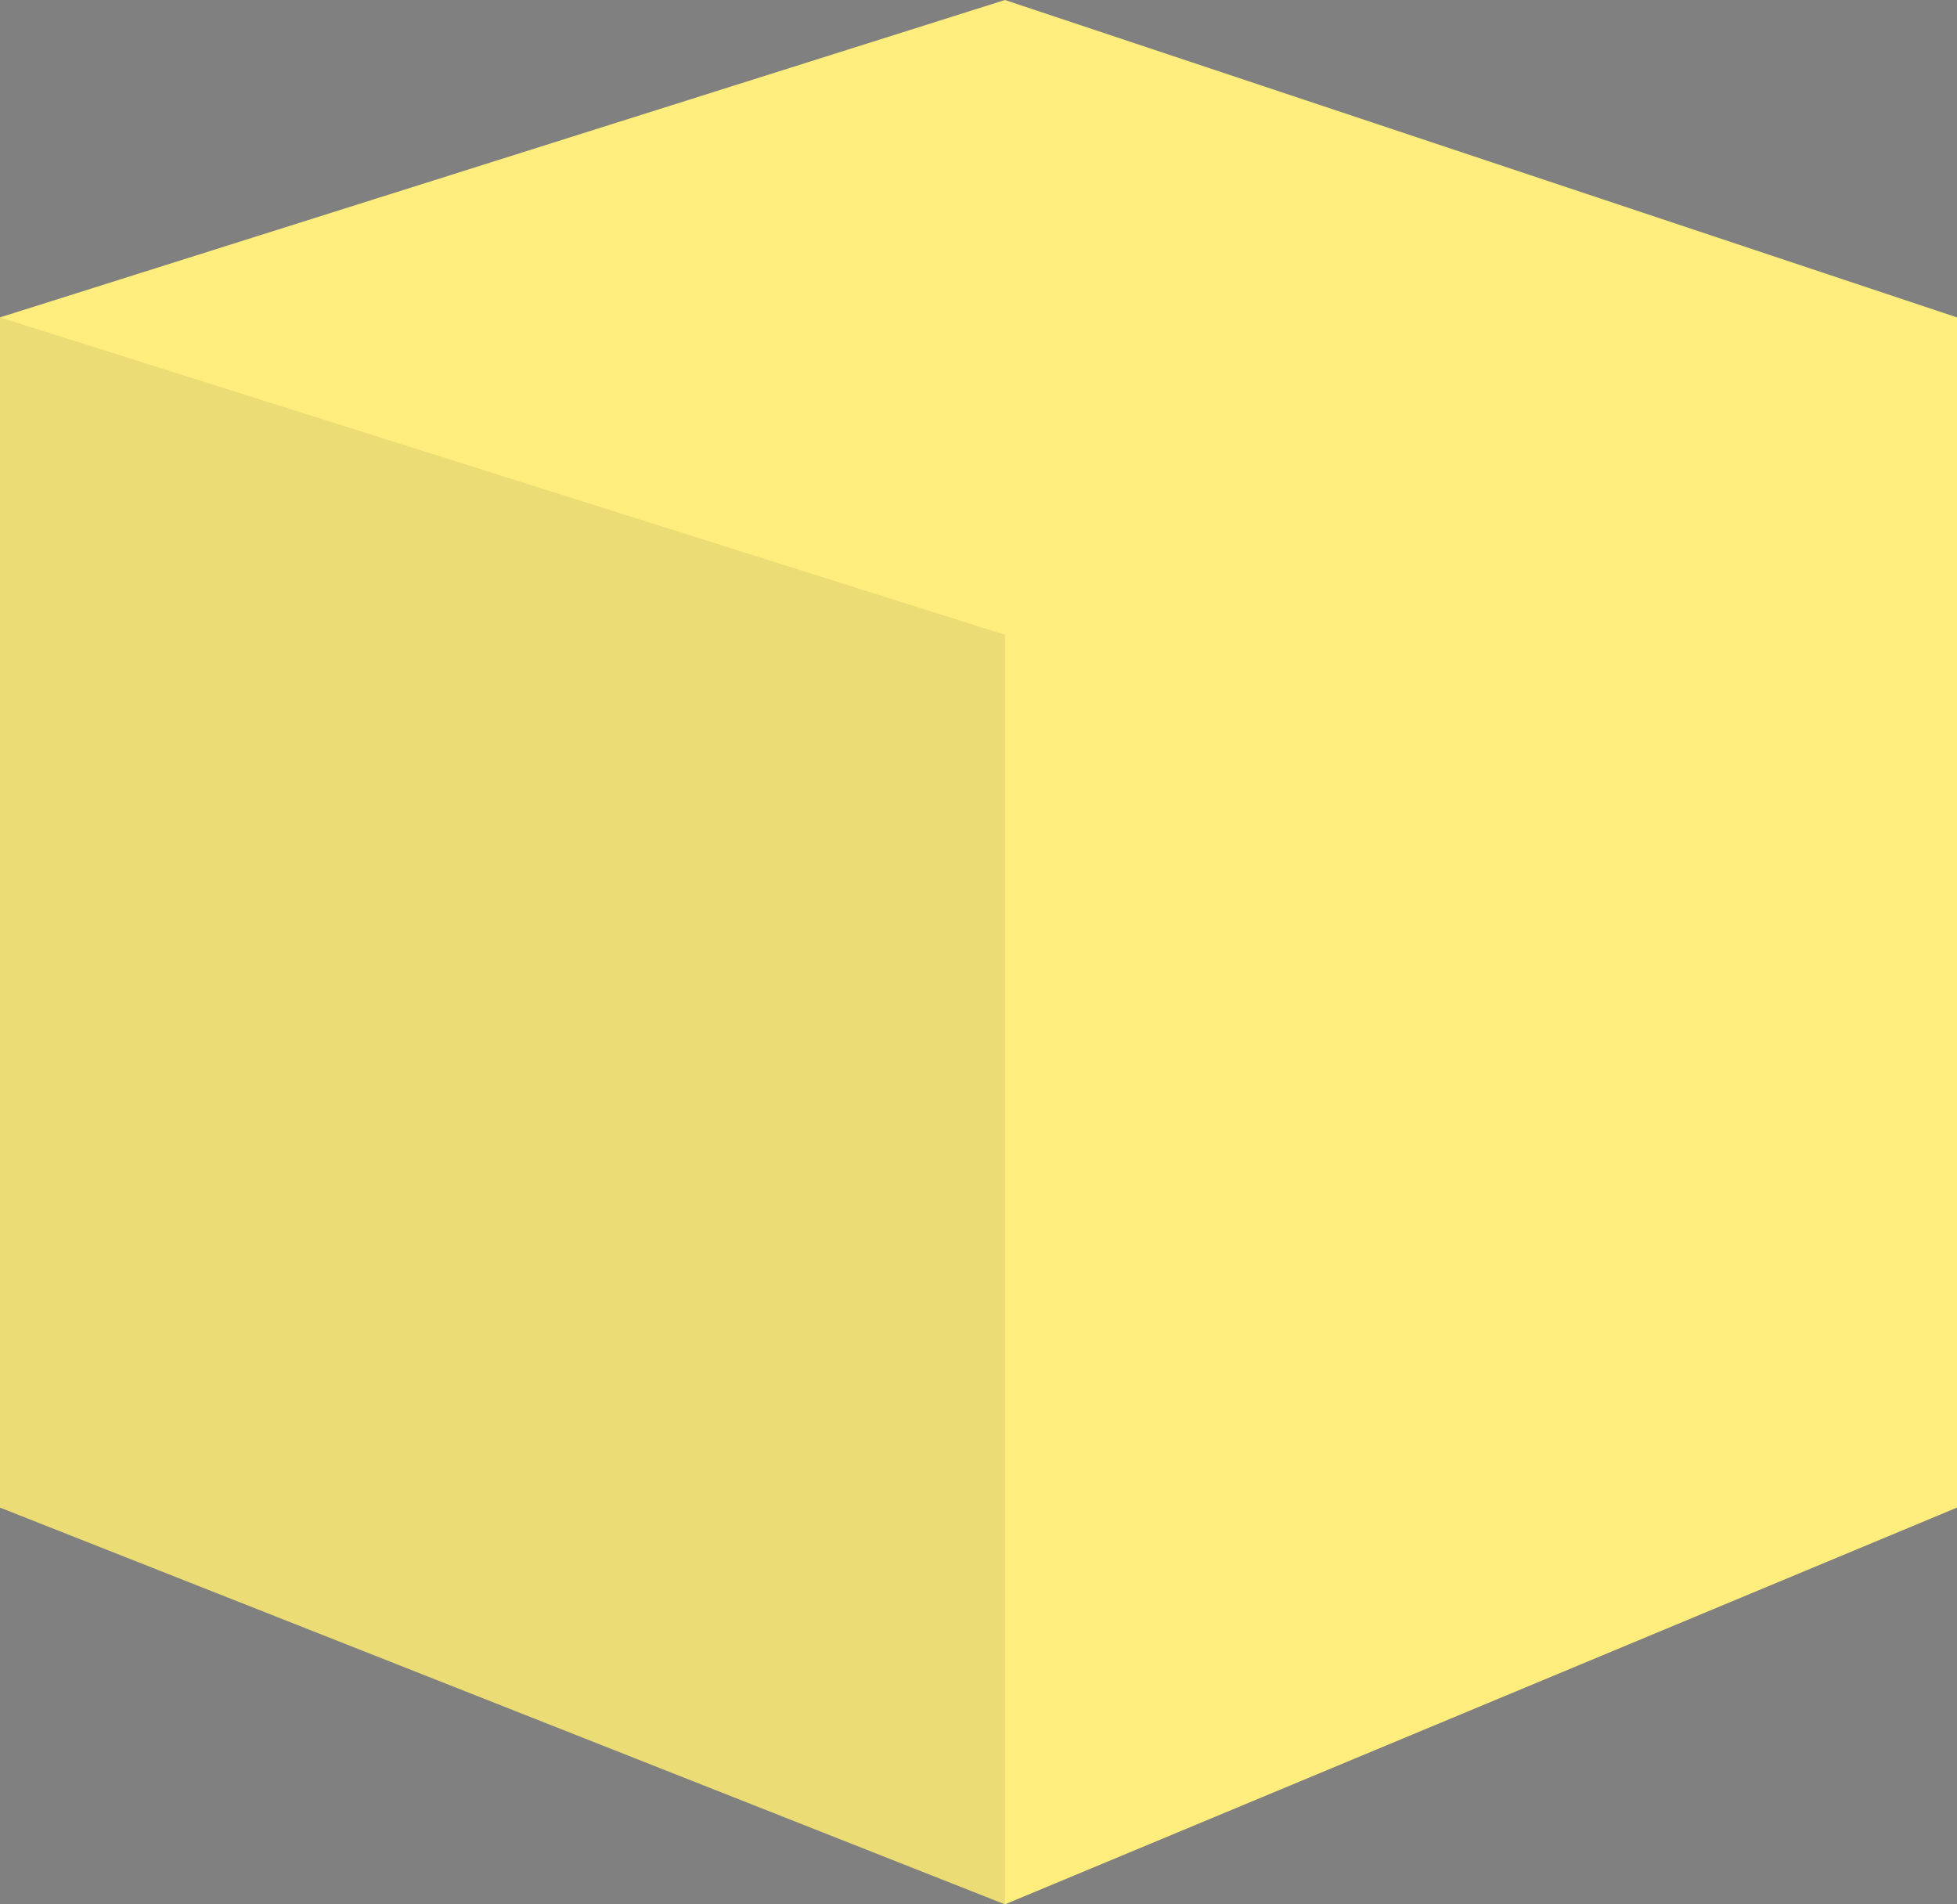
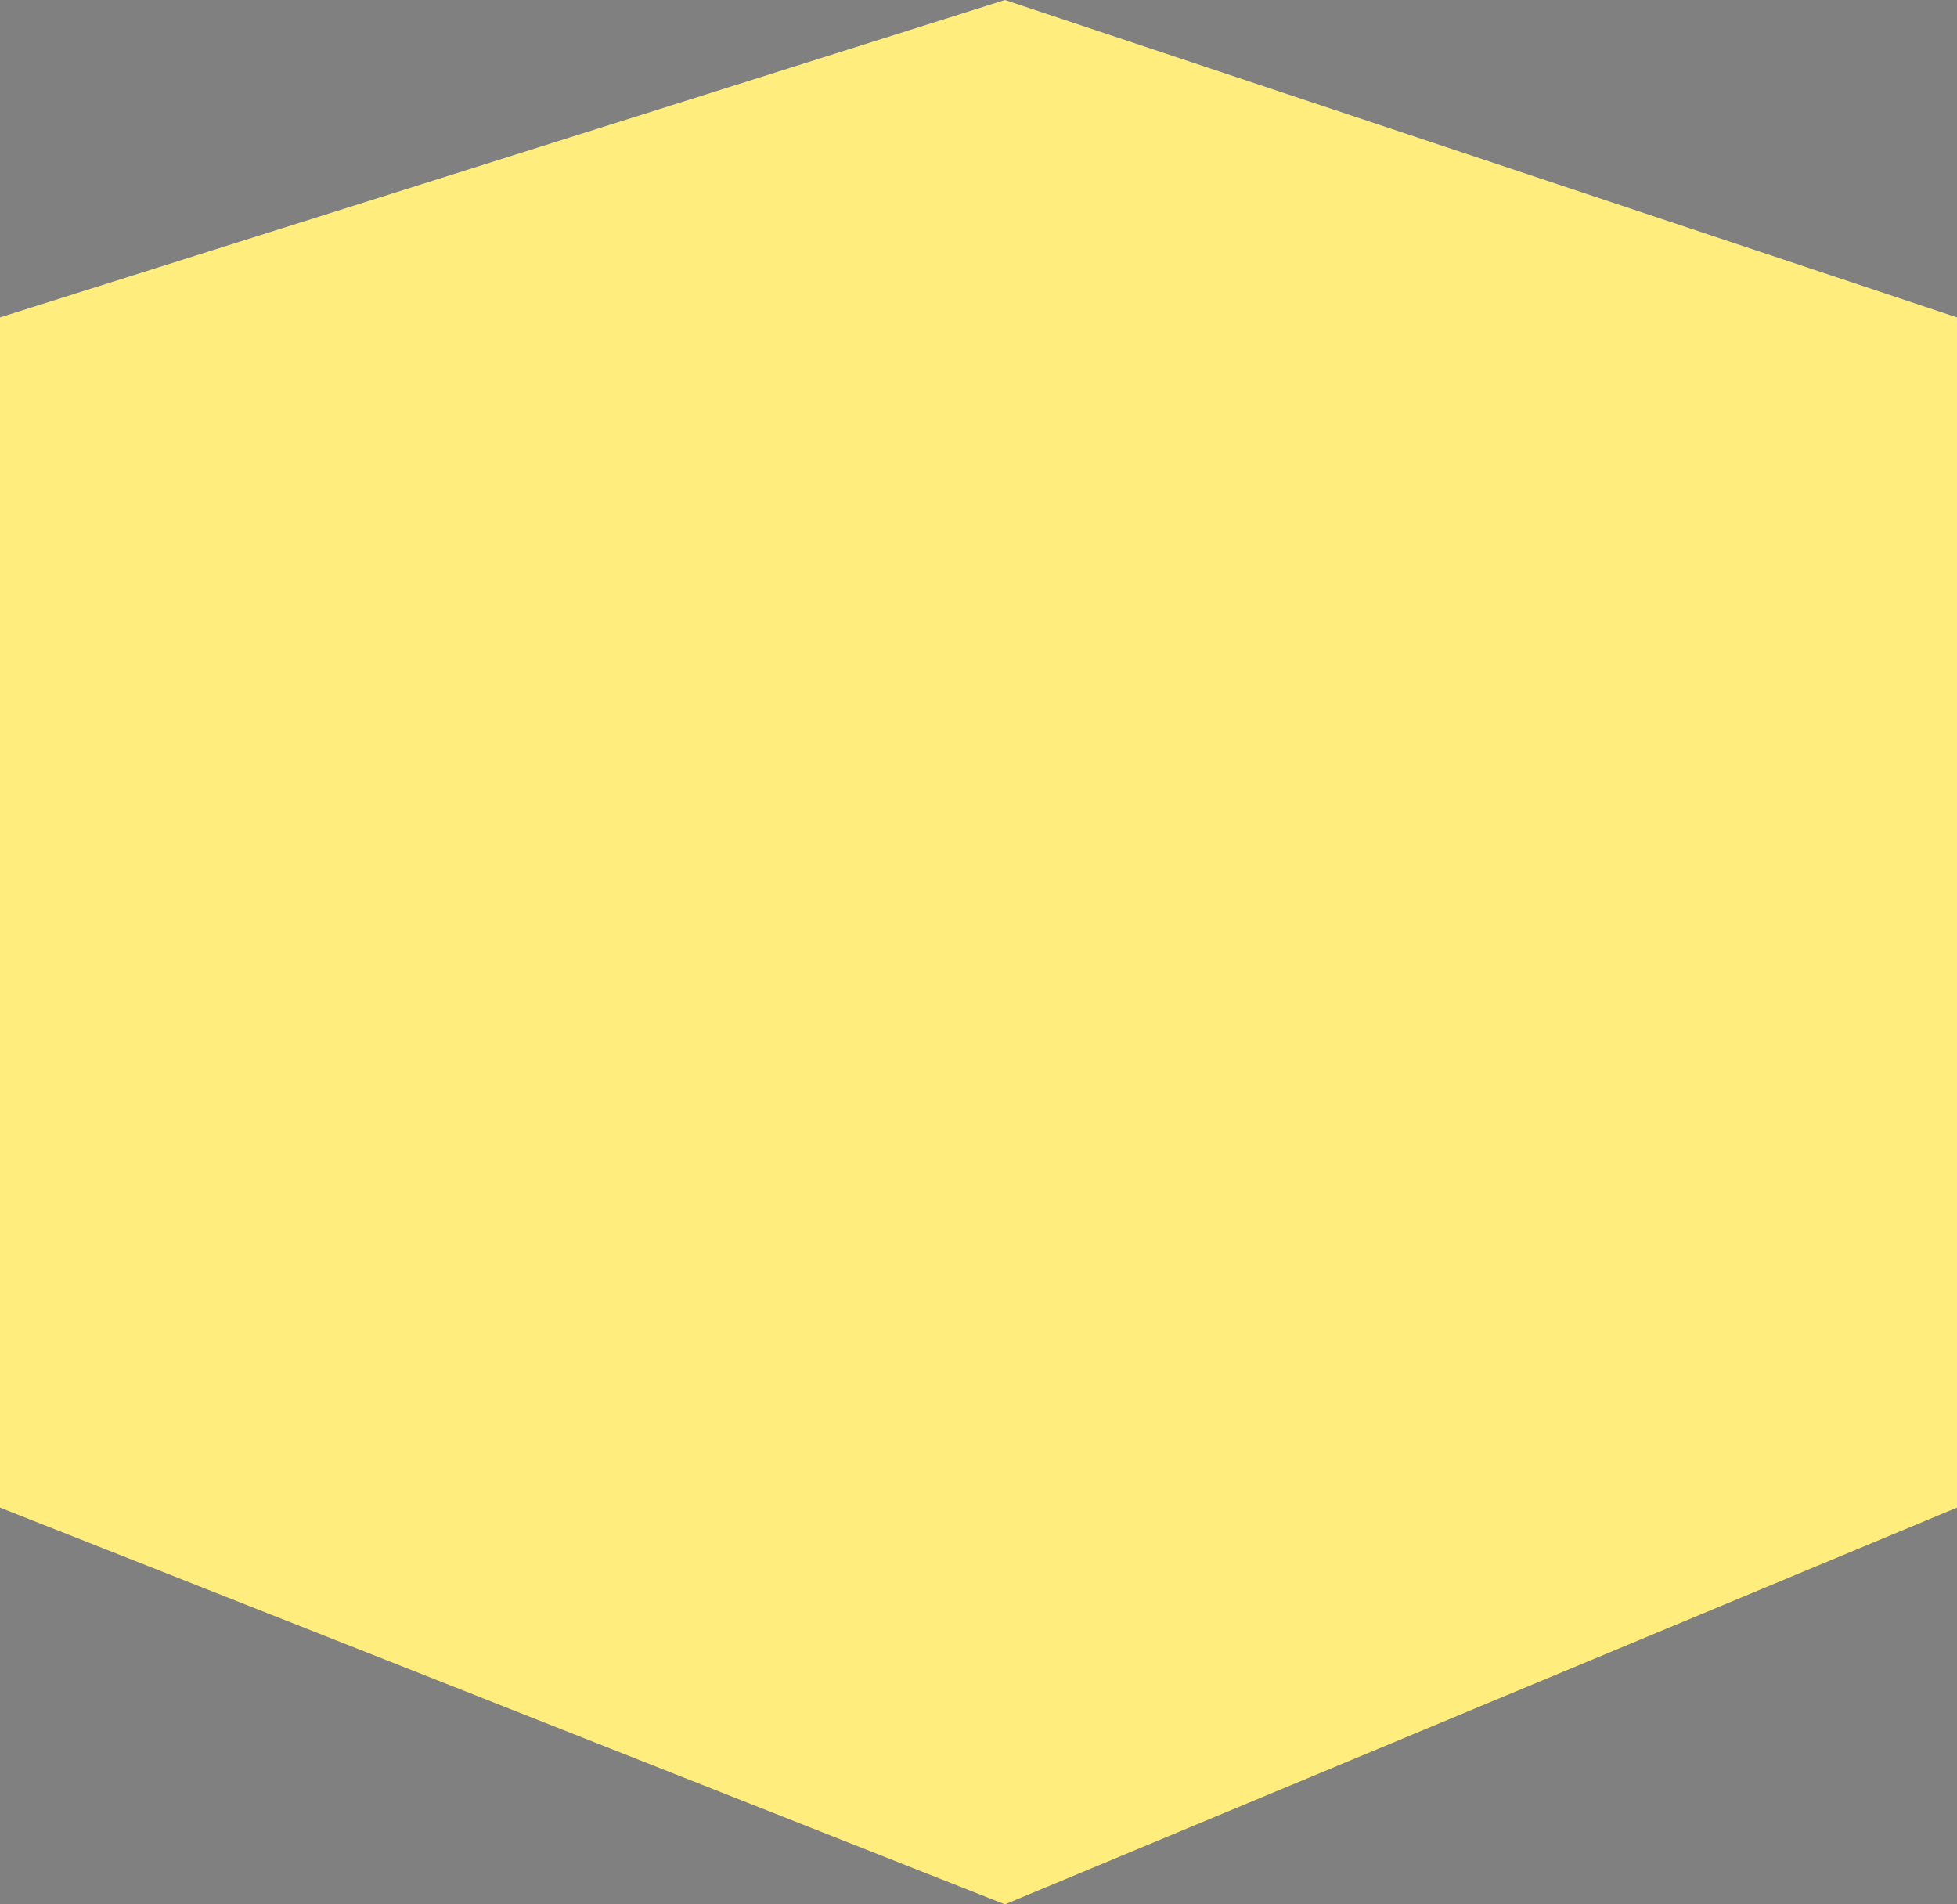
<svg xmlns="http://www.w3.org/2000/svg" width="74" height="72" viewBox="0 0 74 72" fill="none">
  <rect x="0" y="0" width="74" height="72" fill="#808080" stroke="none" />
  <path d="M5.57658e-10 12L38 -3.71965e-10L74 12L74 57L38 72L5.57948e-10 57L5.57658e-10 12Z" fill="#FFEE7D" />
  <g style="mix-blend-mode:multiply" opacity="0.1">
-     <path d="M4.58385e-10 12L38 24L38 72L4.40485e-10 57L4.58385e-10 12Z" fill="#333333" />
-   </g>
+     </g>
</svg>